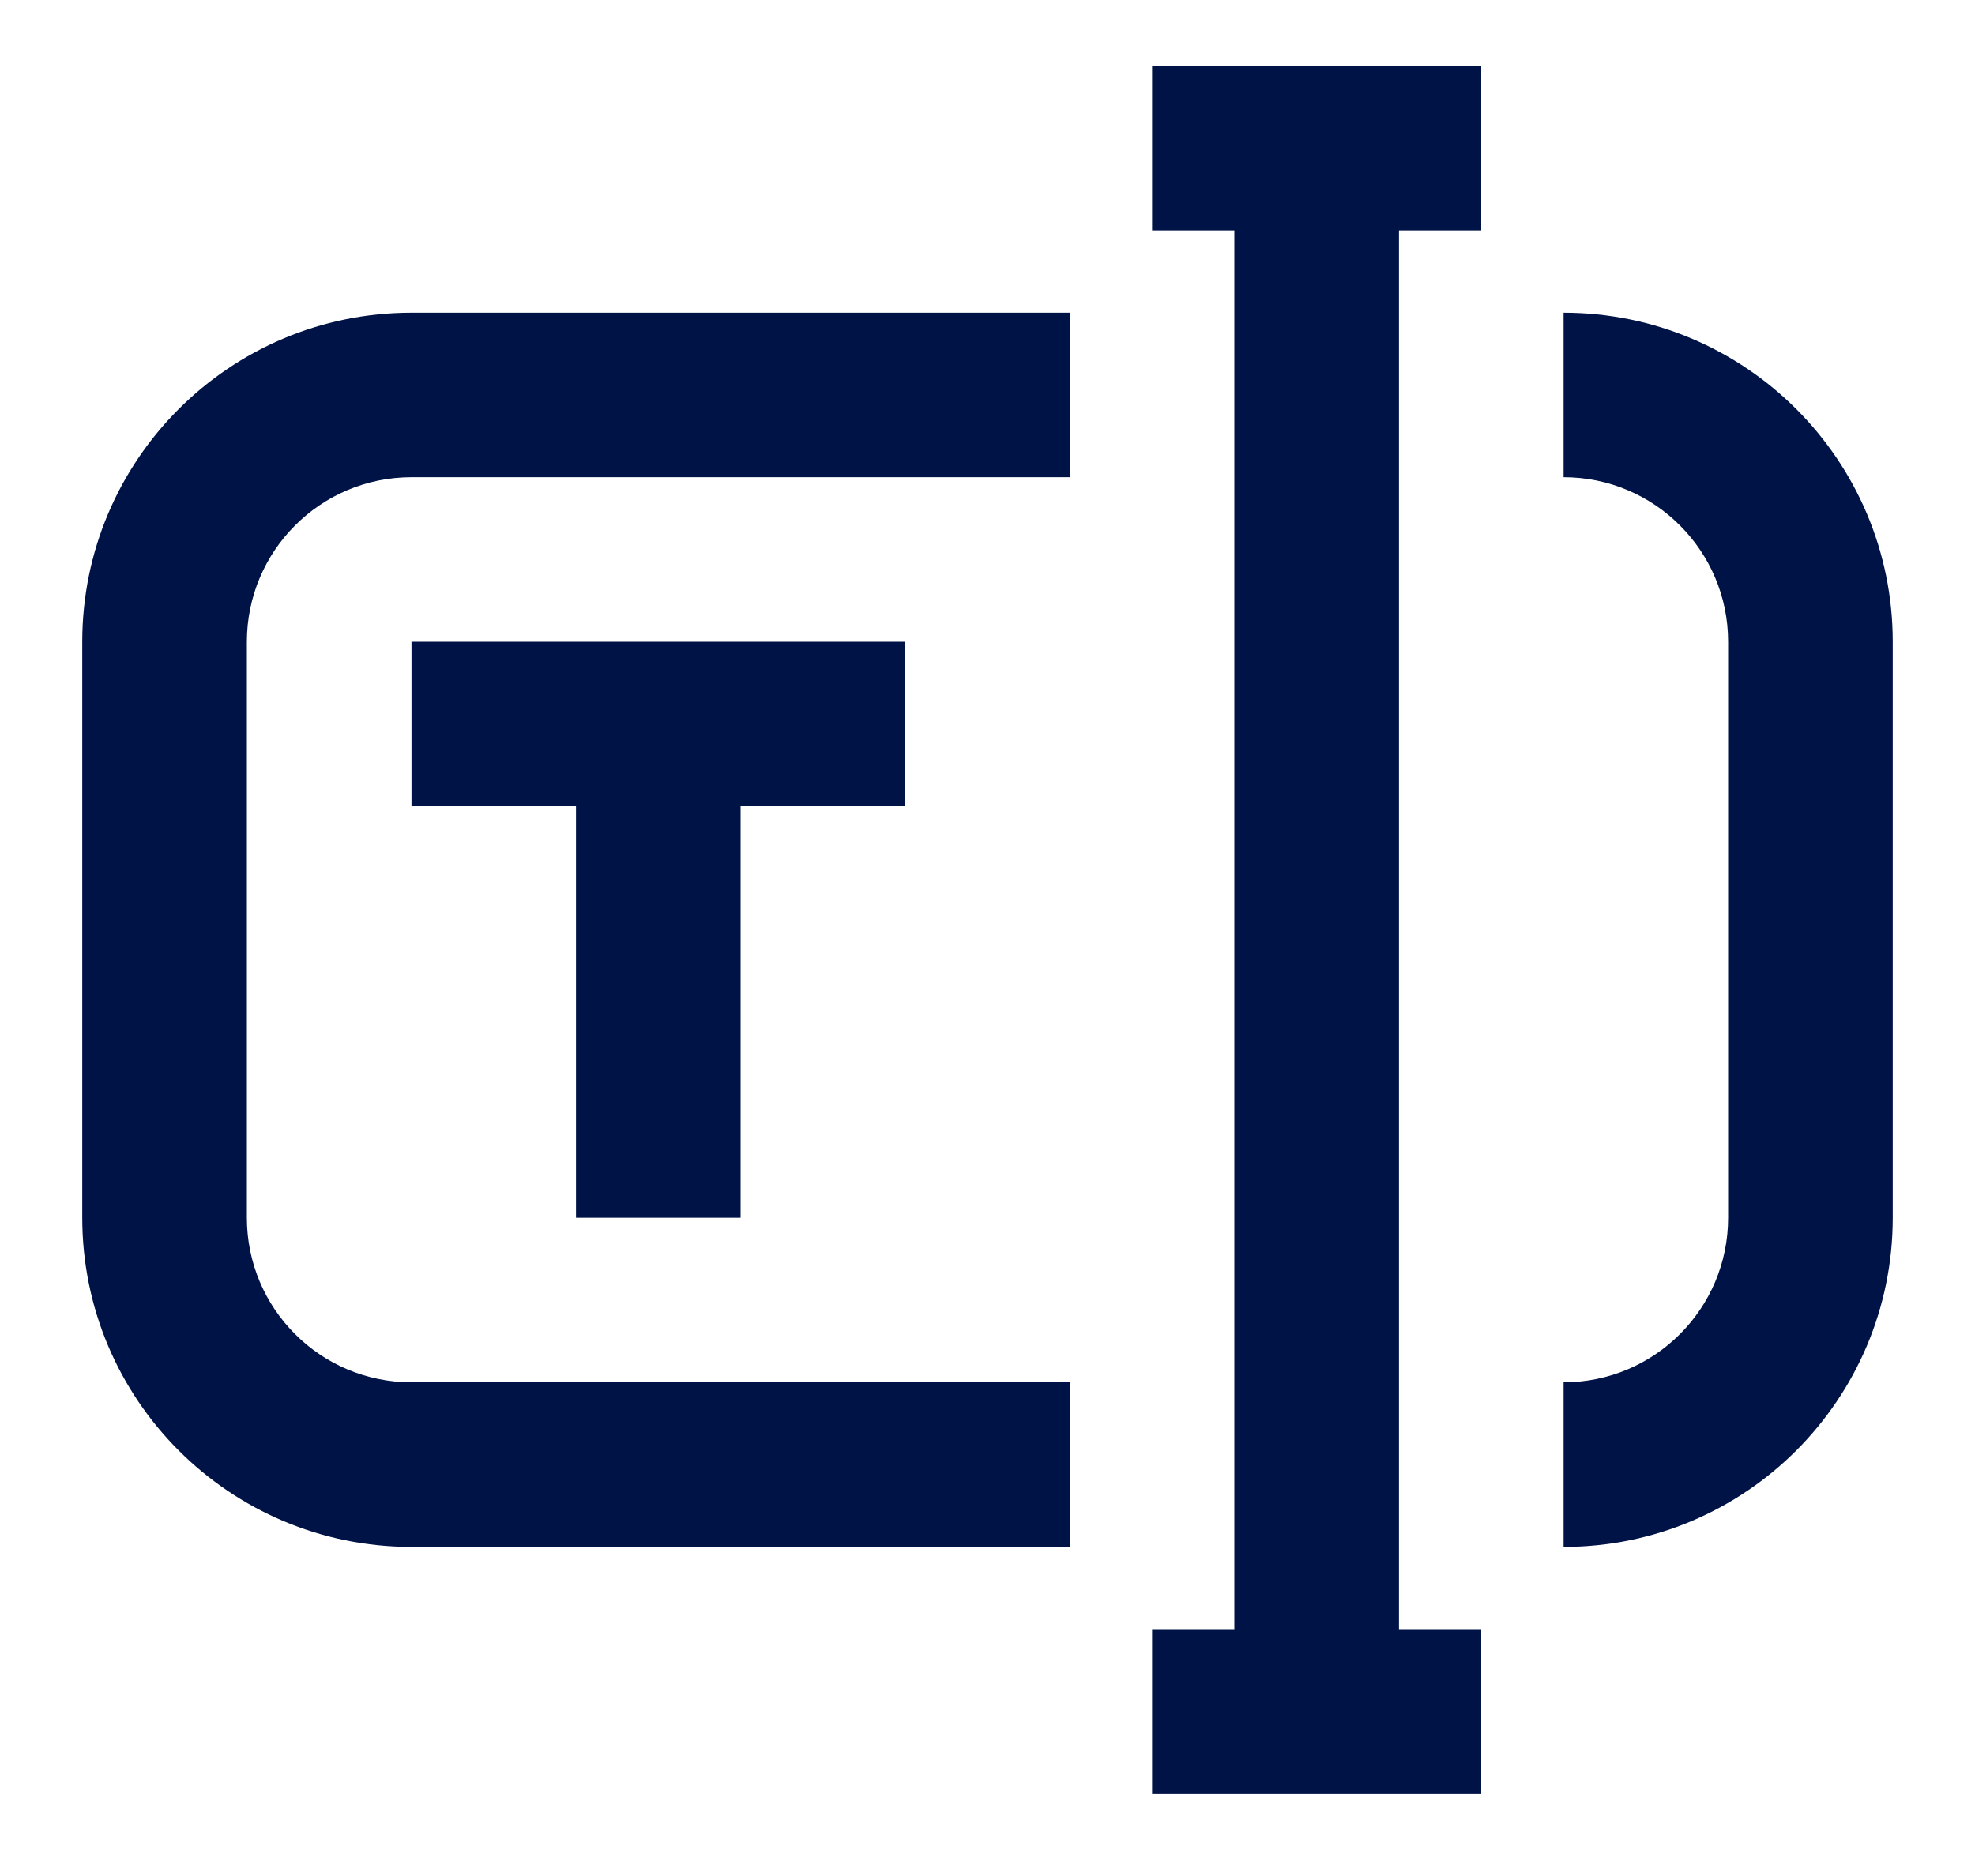
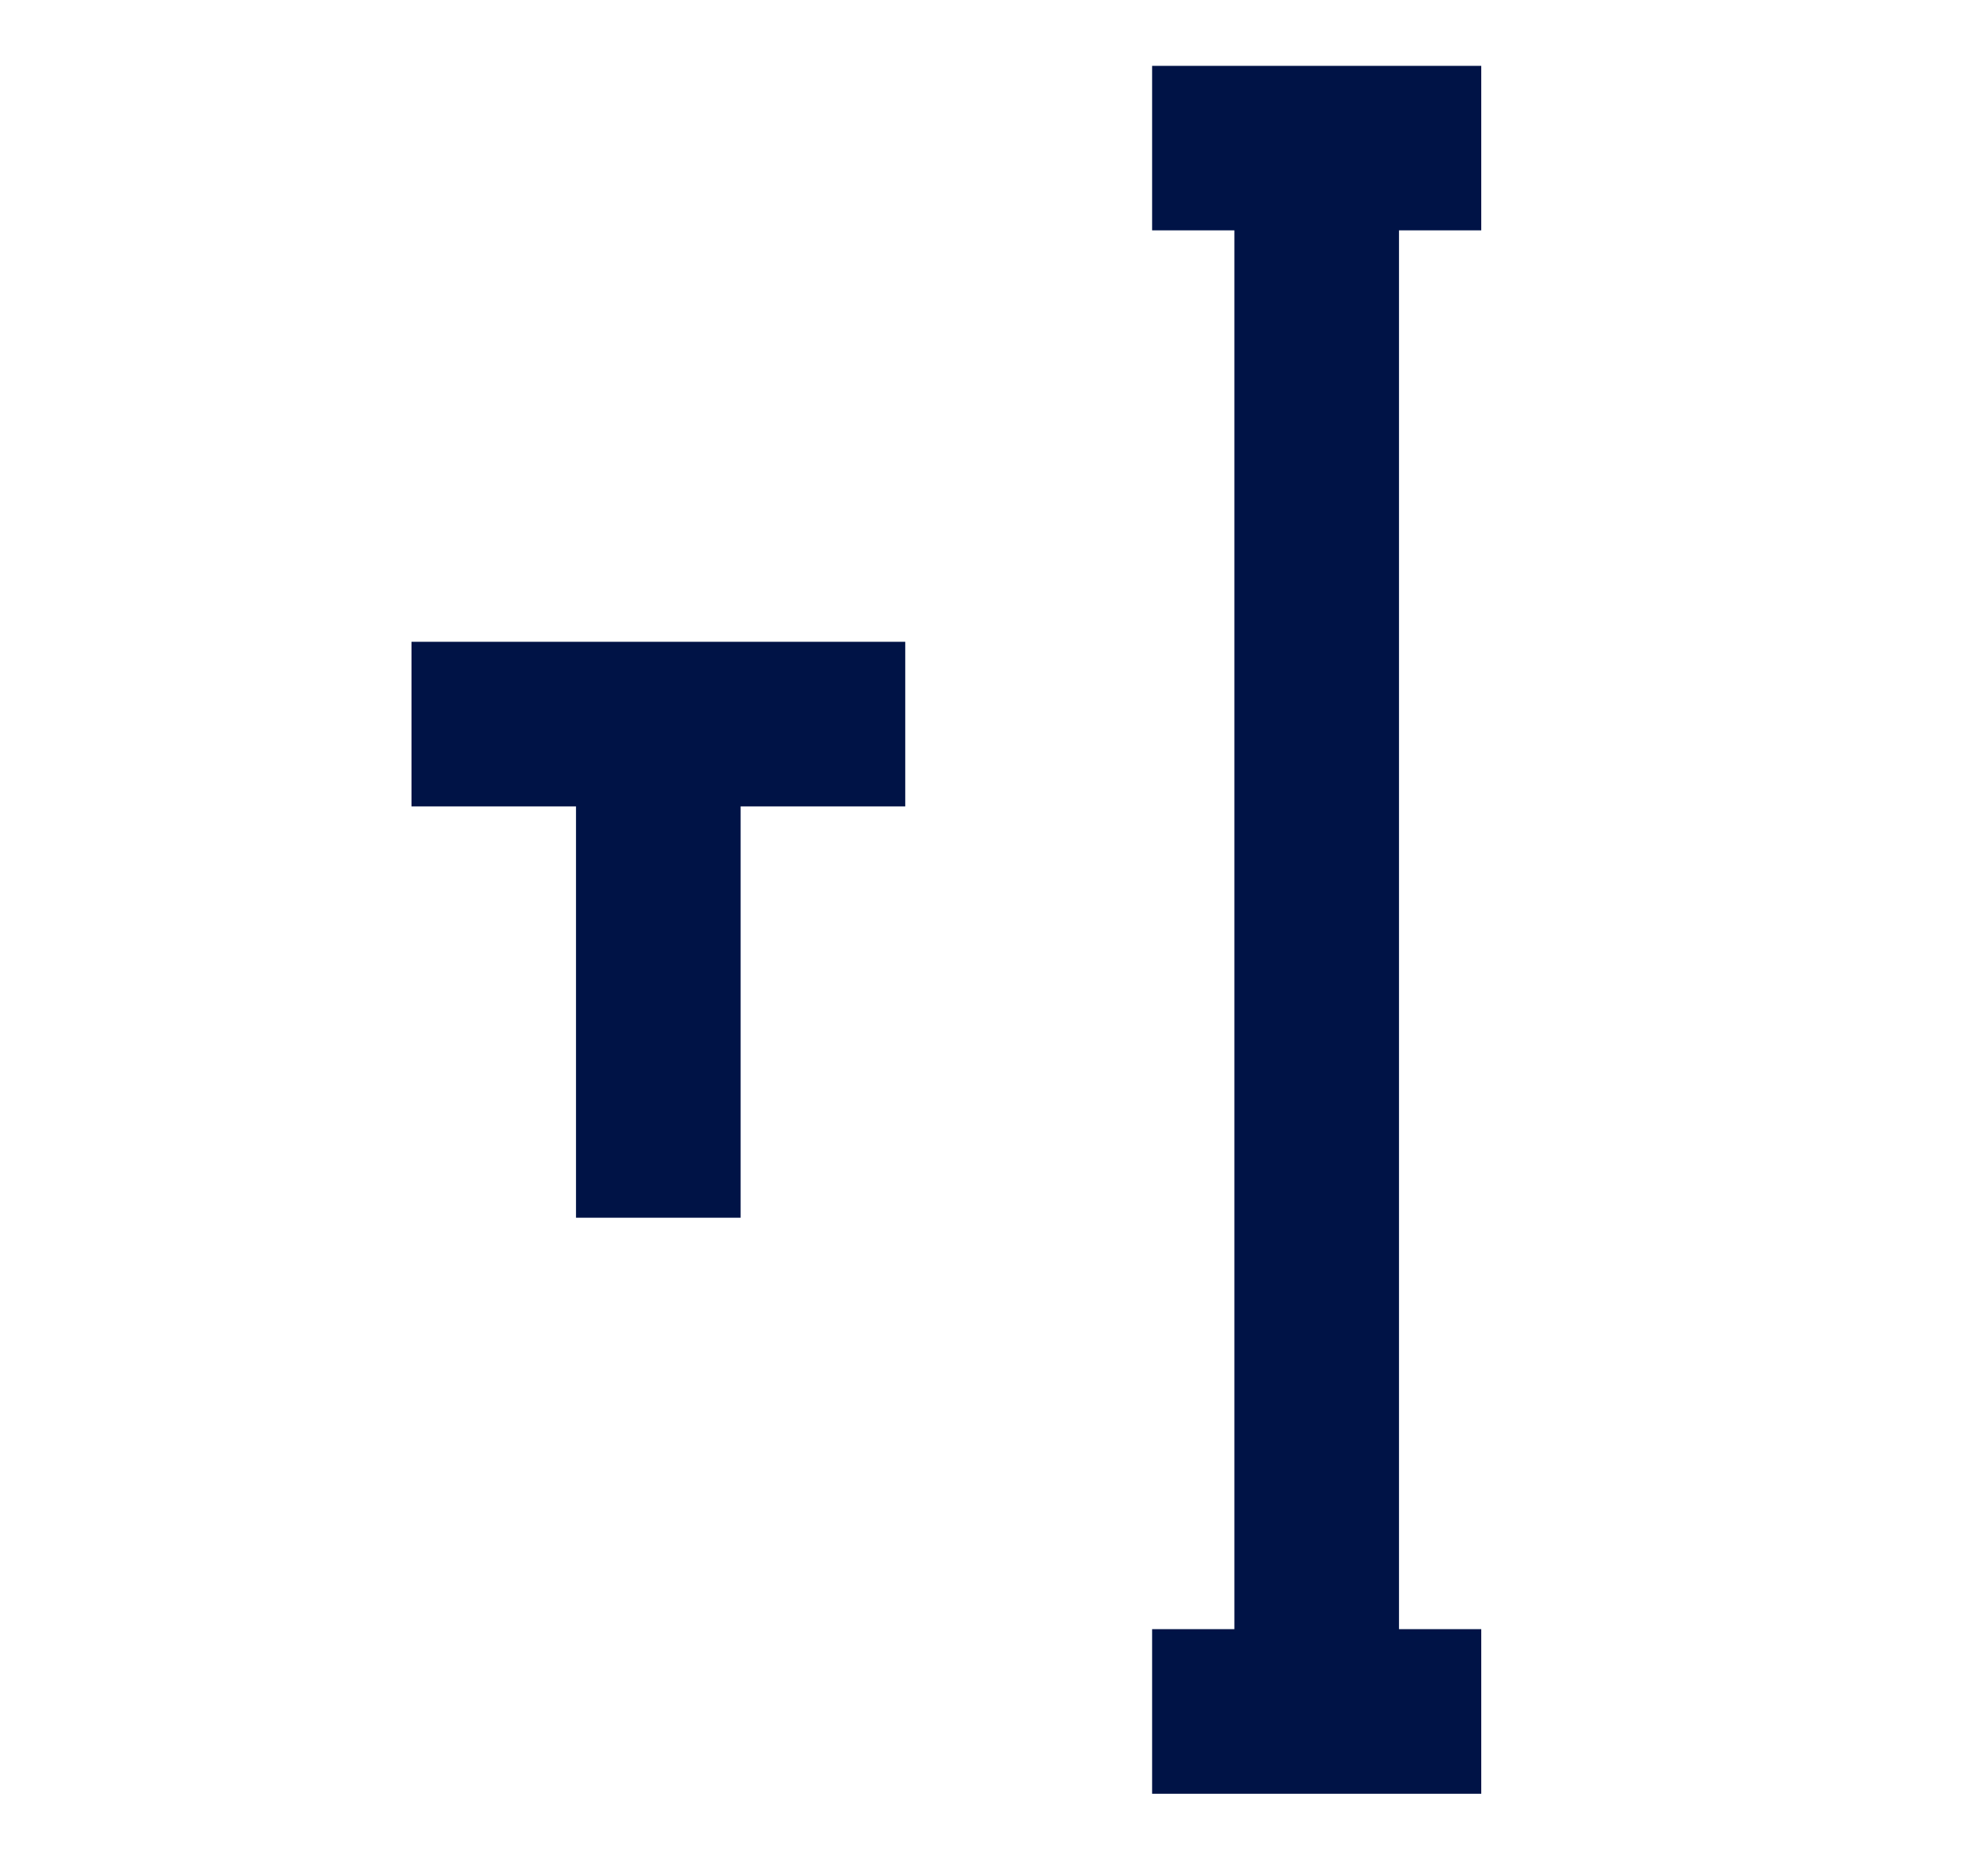
<svg xmlns="http://www.w3.org/2000/svg" width="20" height="19" viewBox="0 0 20 19" fill="none">
  <path d="M14.167 2.333H15V0.667H11.667V2.333H12.5L12.5 16.5H11.667V18.167H15V16.5H14.167V2.333Z" fill="#001346" />
-   <path d="M17.5 12.333C17.5 13.254 16.754 14 15.834 14V15.667C17.674 15.667 19.167 14.174 19.167 12.333V6.5C19.167 4.659 17.674 3.167 15.834 3.167V4.833C16.754 4.833 17.5 5.58 17.5 6.5V12.333Z" fill="#001346" />
-   <path d="M10.834 14H4.167C3.246 14 2.5 13.254 2.5 12.333V6.5C2.5 5.58 3.246 4.833 4.167 4.833H10.834V3.167H4.167C2.326 3.167 0.833 4.659 0.833 6.5V12.333C0.833 14.174 2.326 15.667 4.167 15.667H10.834V14Z" fill="#001346" />
-   <path d="M5.833 8.167H4.167V6.5H9.167V8.167H7.5V12.333H5.833V8.167Z" fill="#001346" />
+   <path d="M5.833 8.167H4.167V6.5H9.167V8.167H7.5V12.333H5.833V8.167" fill="#001346" />
</svg>